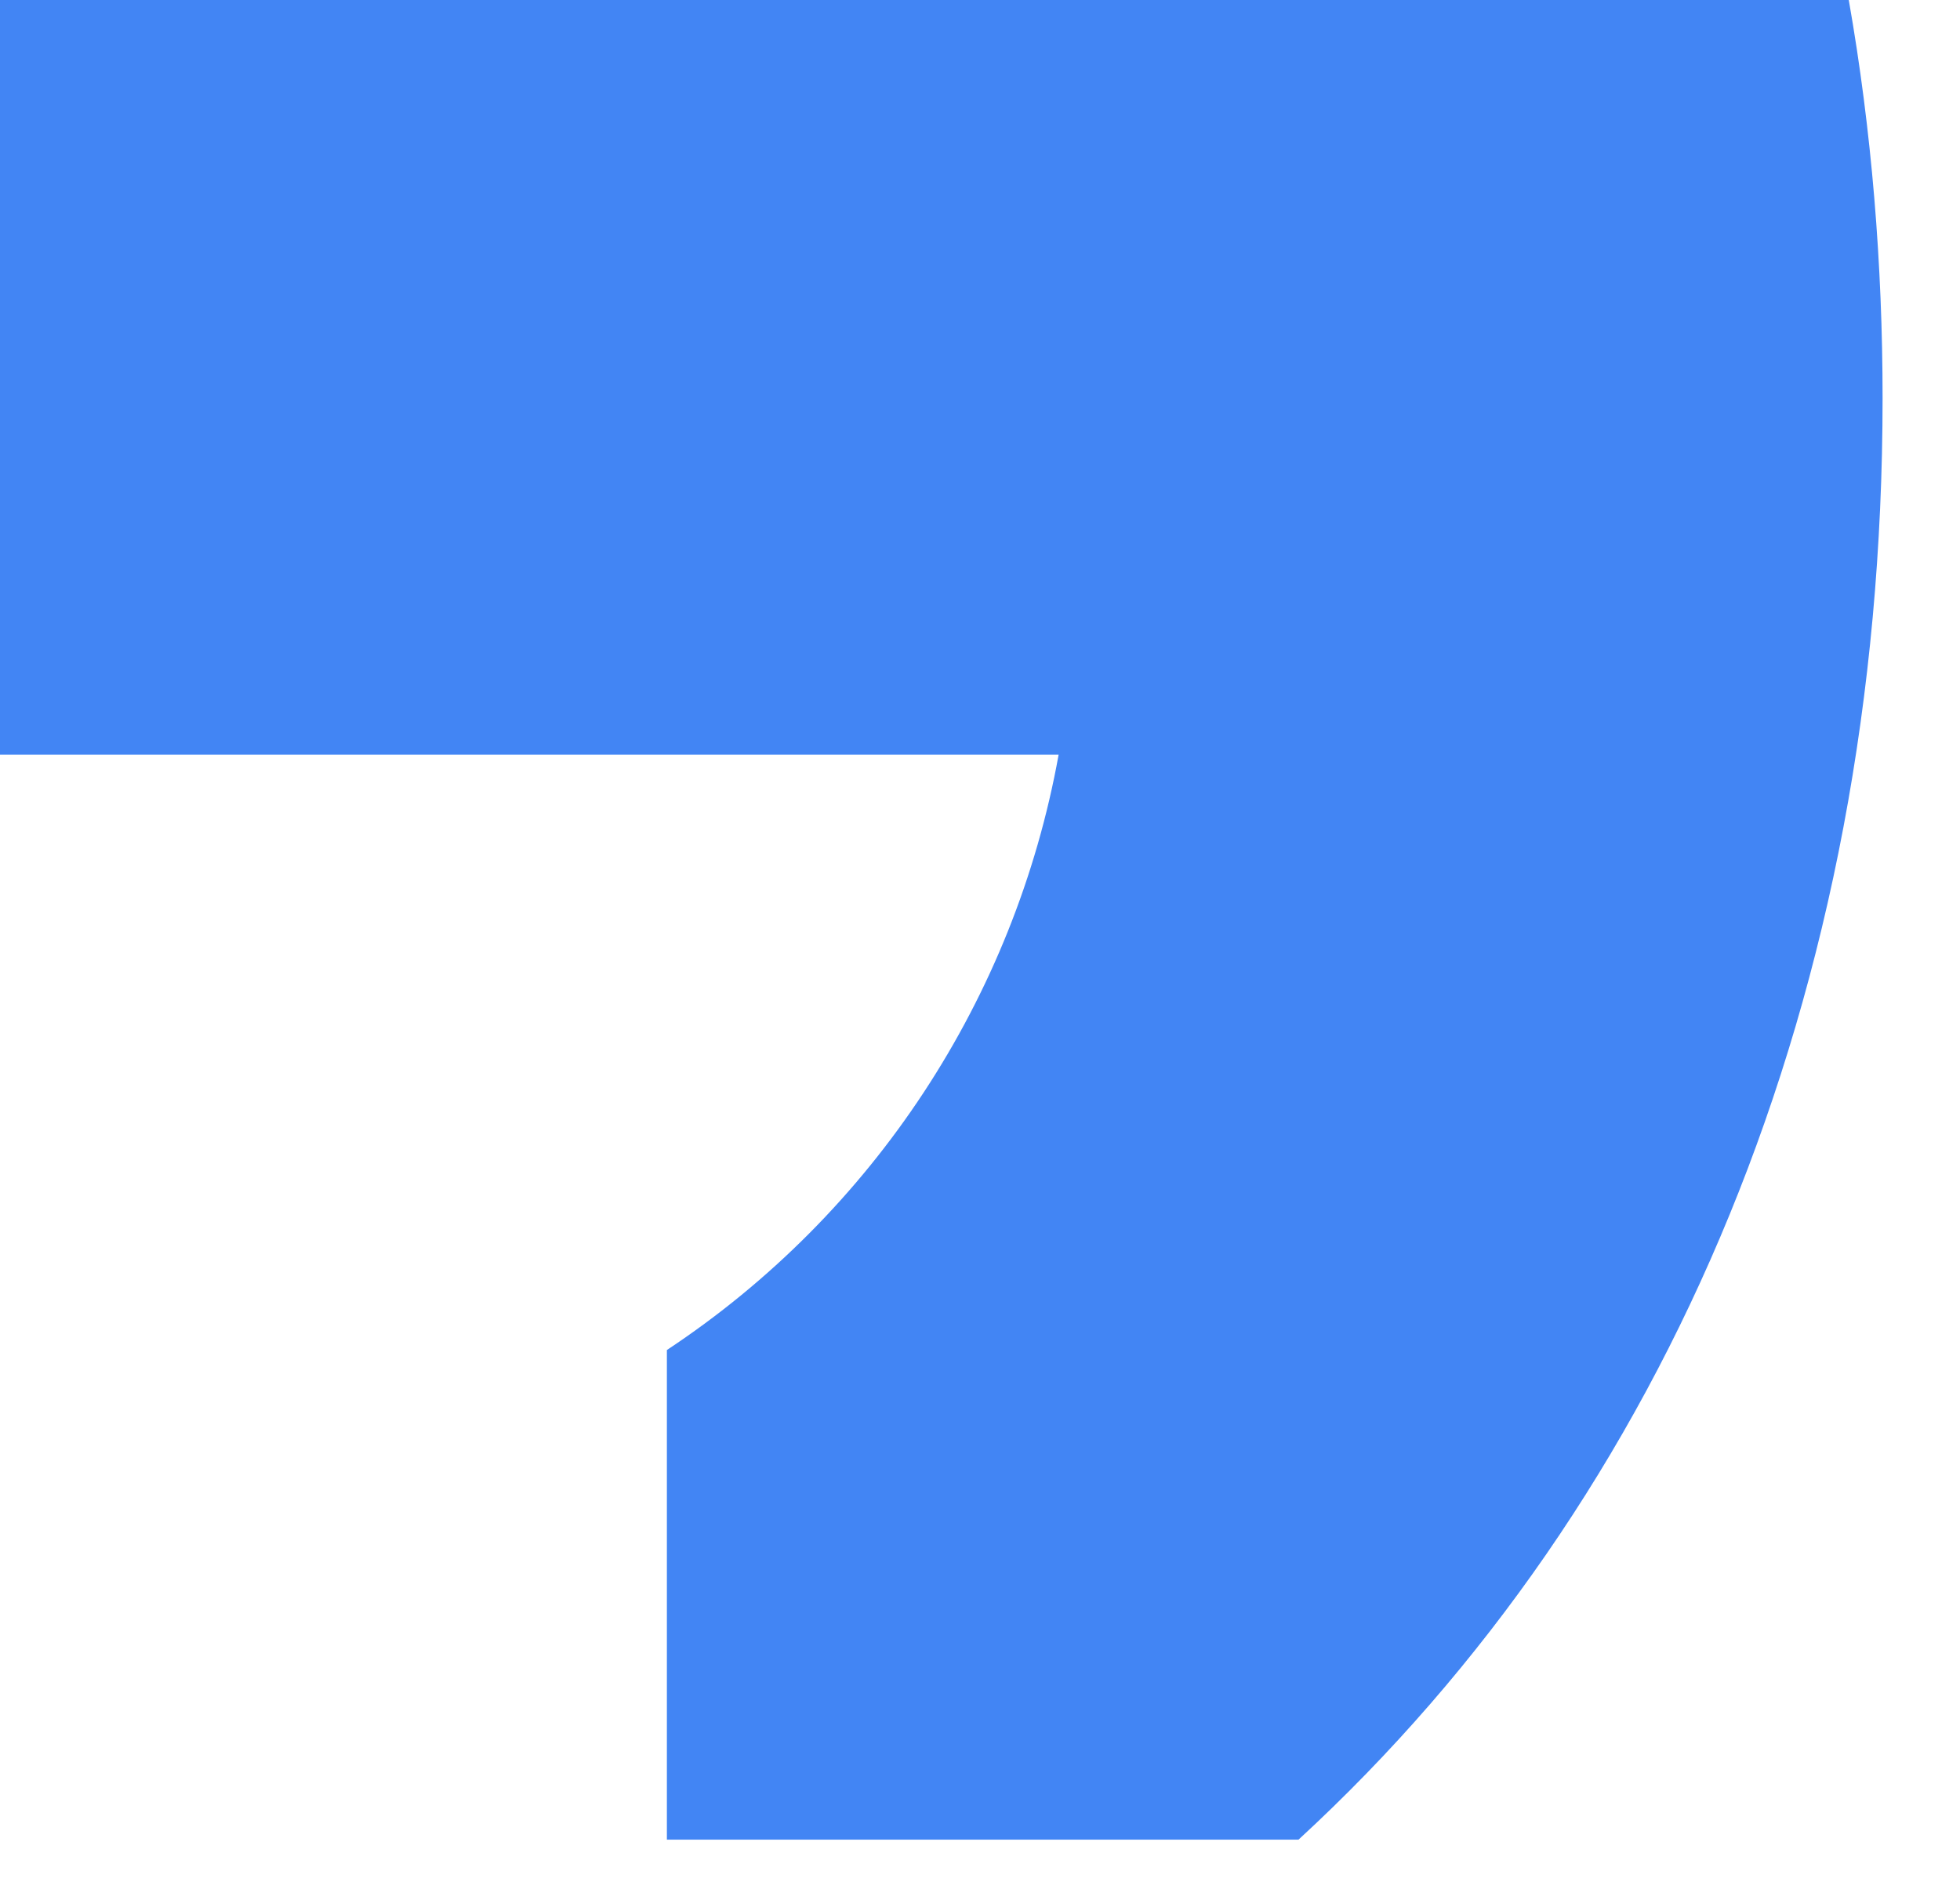
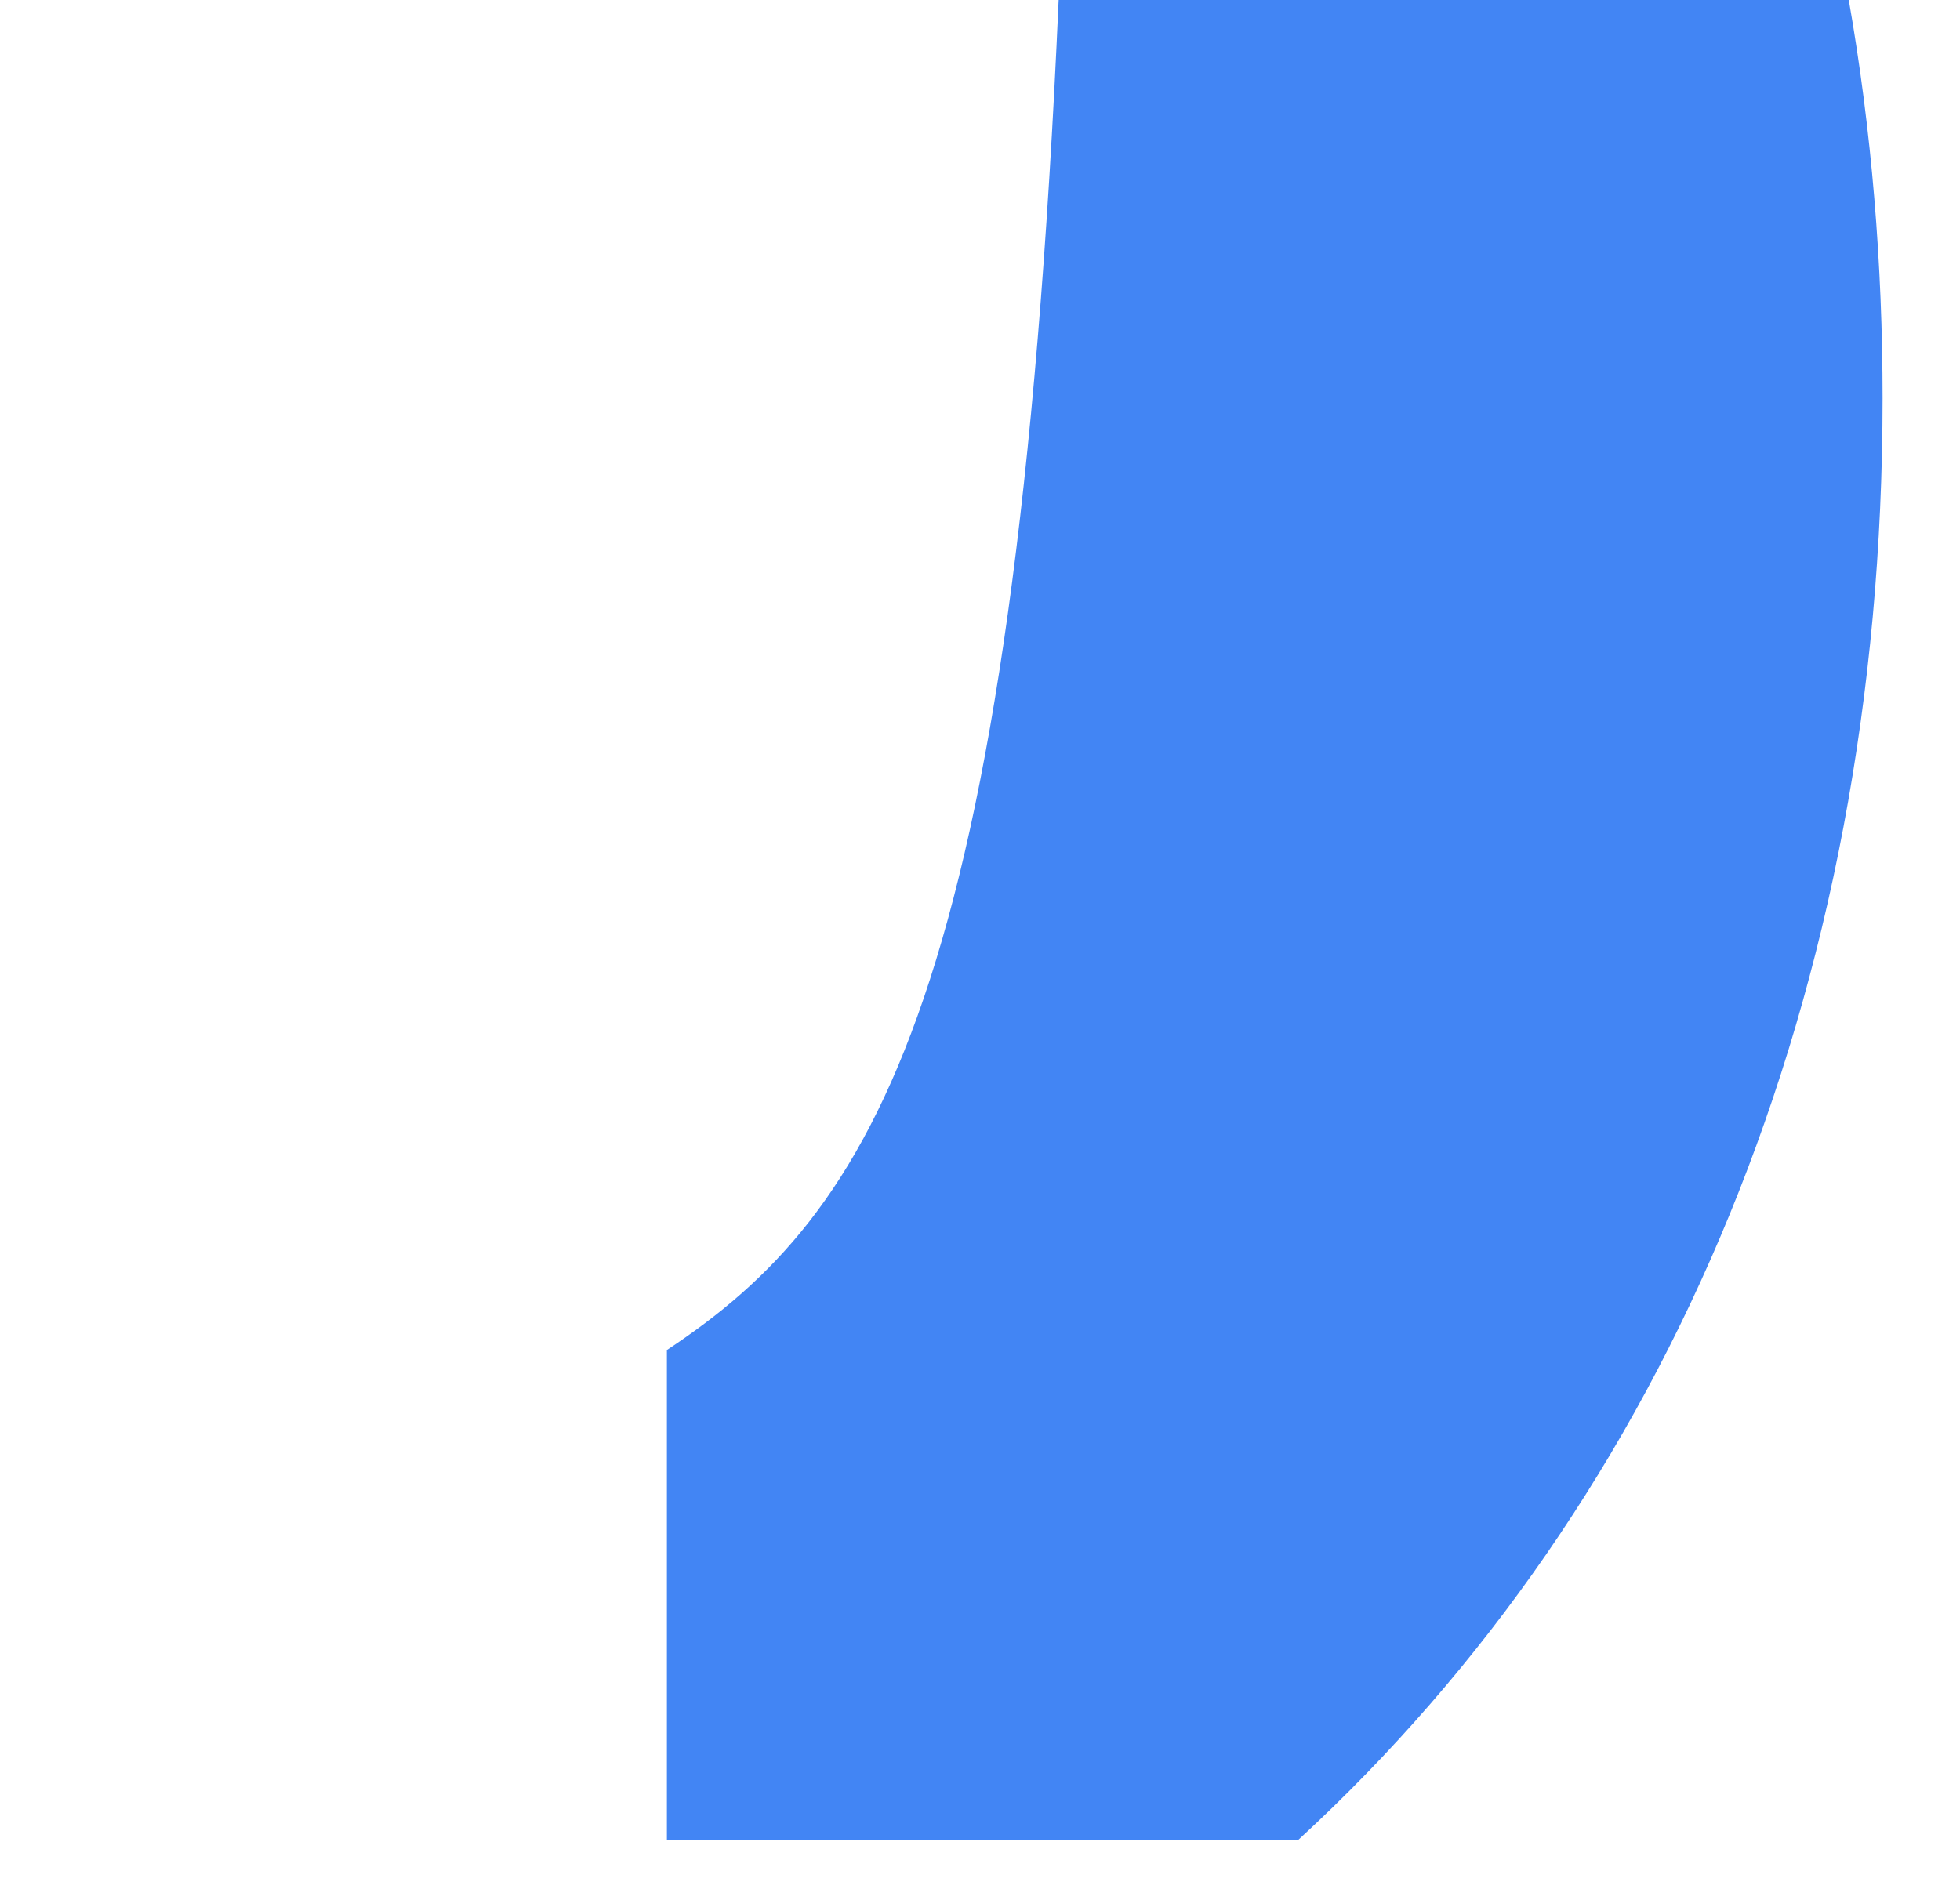
<svg xmlns="http://www.w3.org/2000/svg" fill="none" height="100%" overflow="visible" preserveAspectRatio="none" style="display: block;" viewBox="0 0 24 23" width="100%">
-   <path d="M23.052 4.877C23.052 3.245 22.92 1.605 22.638 0H0V9.242H12.963C12.425 12.223 10.697 14.86 8.166 16.535V22.532H15.9C20.442 18.352 23.052 12.179 23.052 4.877Z" fill="#4285F4" id="Vector" />
+   <path d="M23.052 4.877C23.052 3.245 22.92 1.605 22.638 0H0H12.963C12.425 12.223 10.697 14.86 8.166 16.535V22.532H15.9C20.442 18.352 23.052 12.179 23.052 4.877Z" fill="#4285F4" id="Vector" />
</svg>